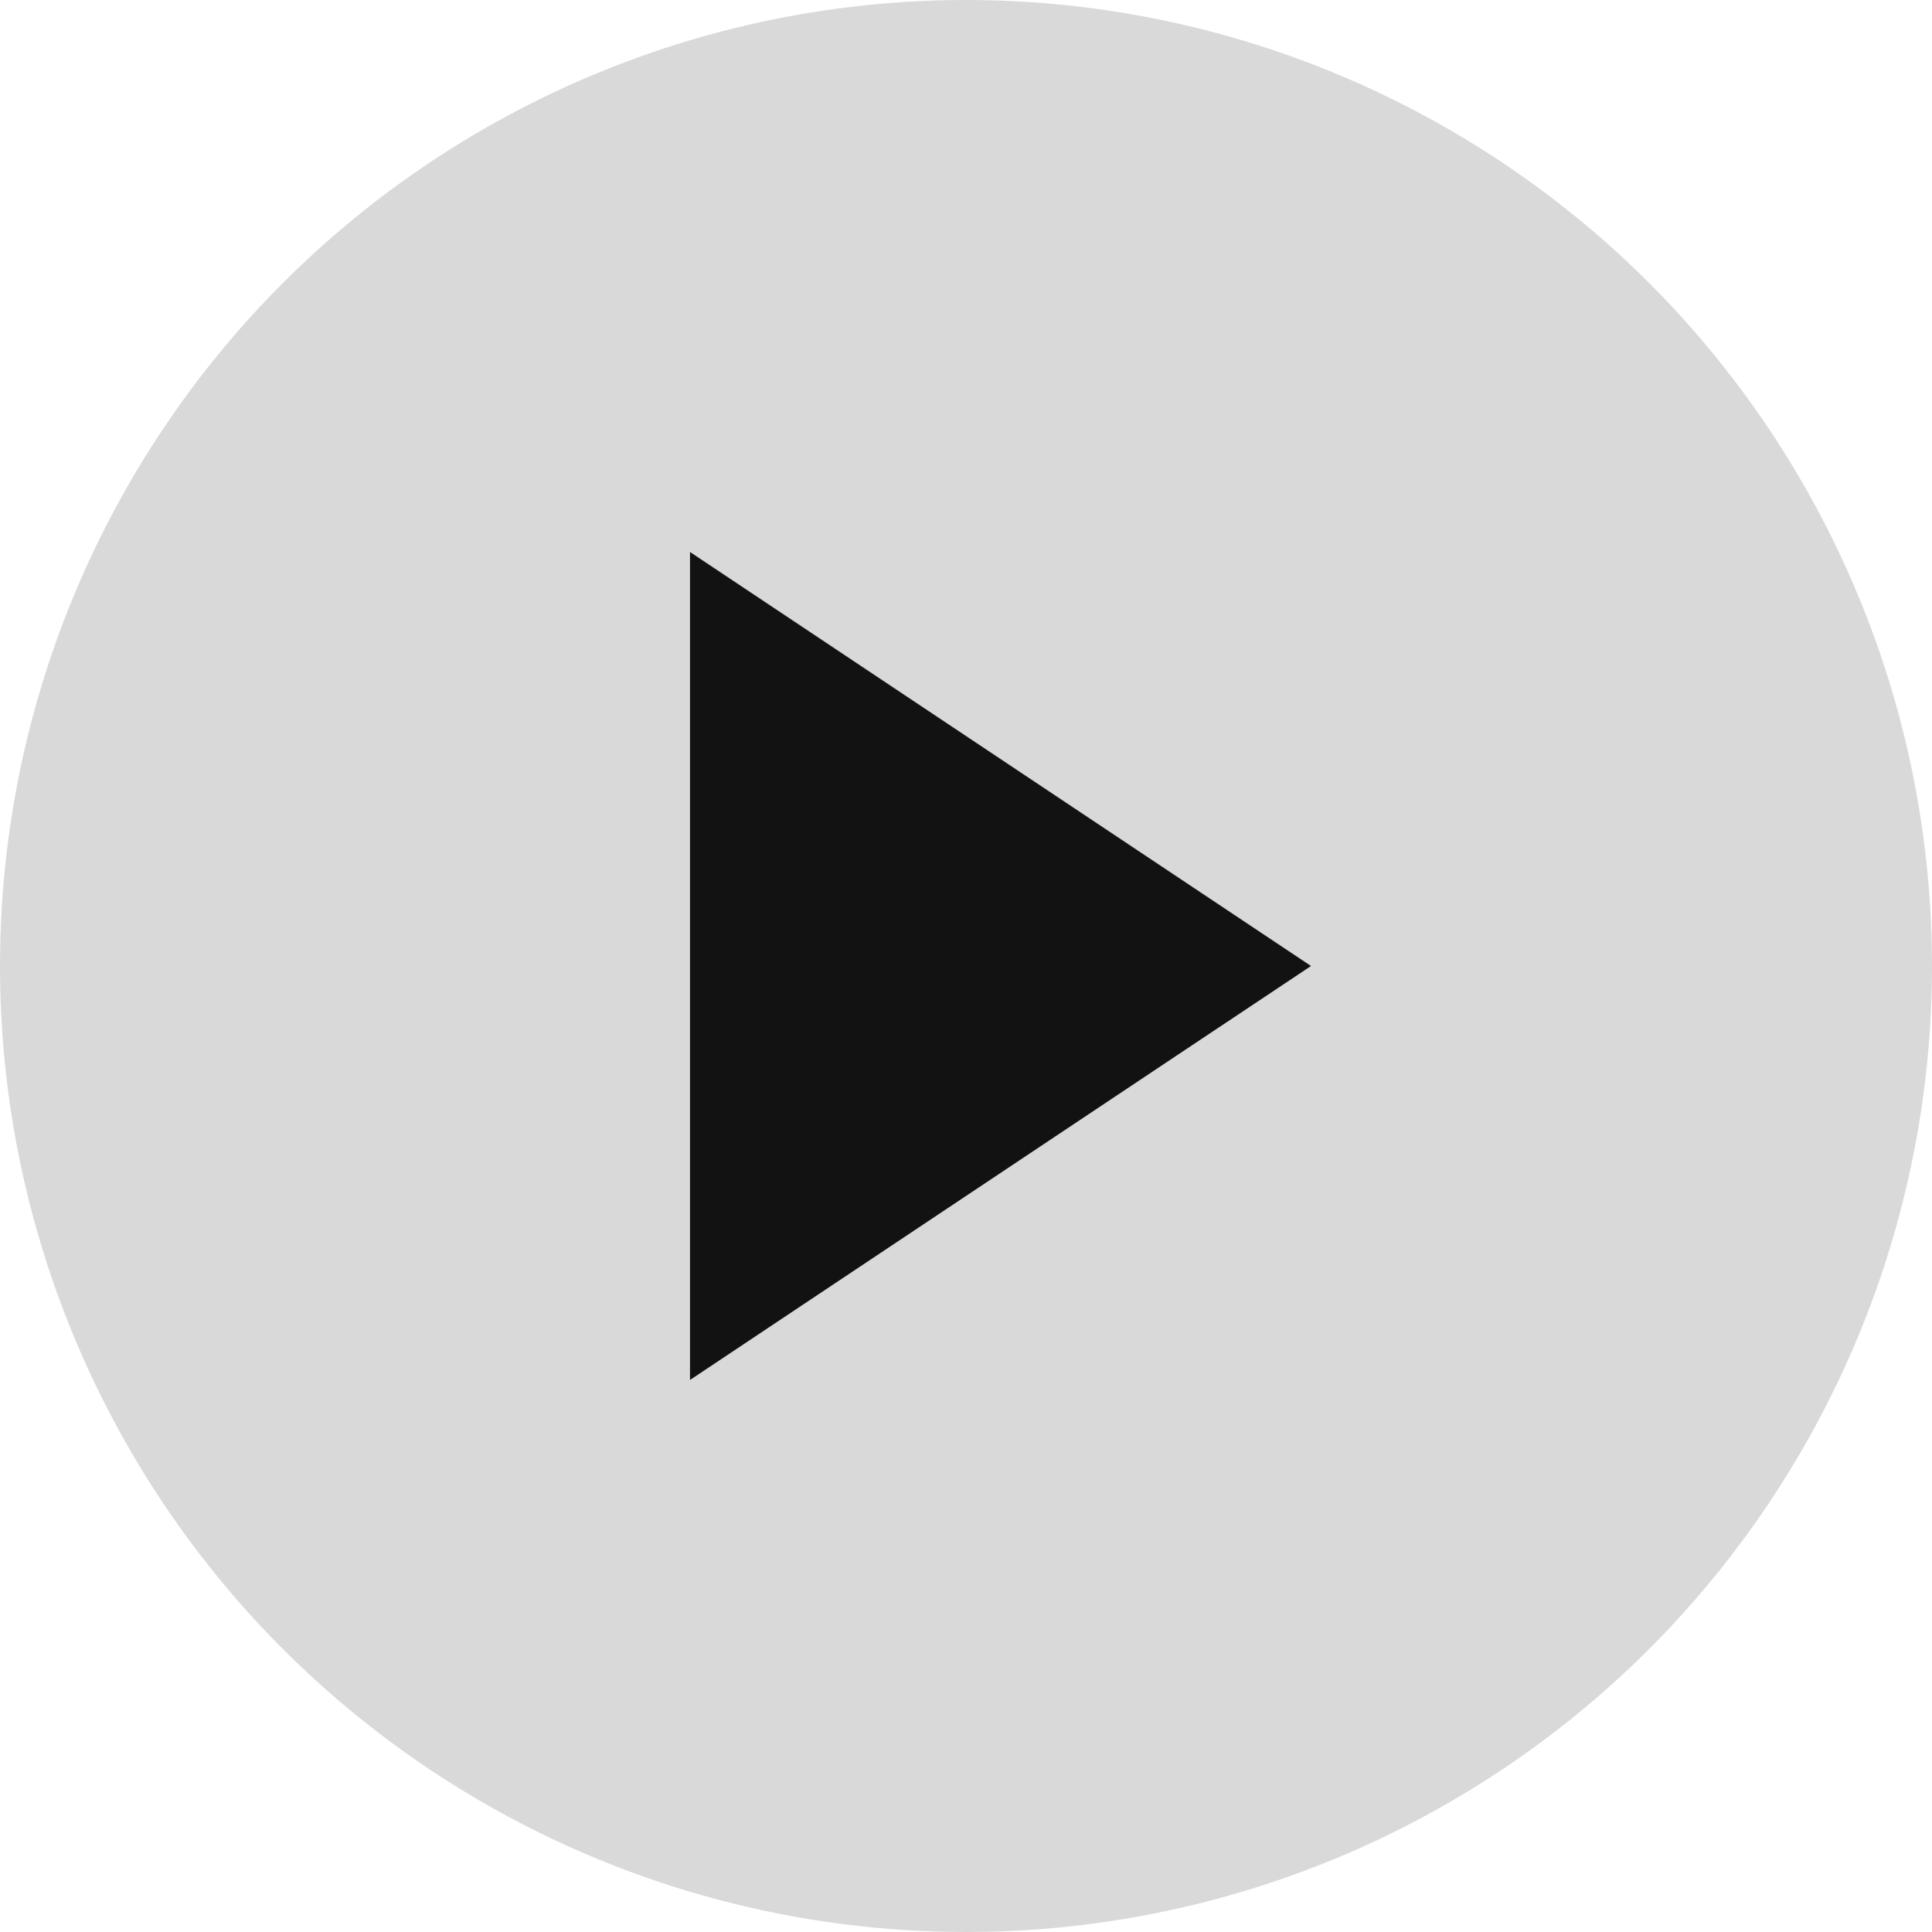
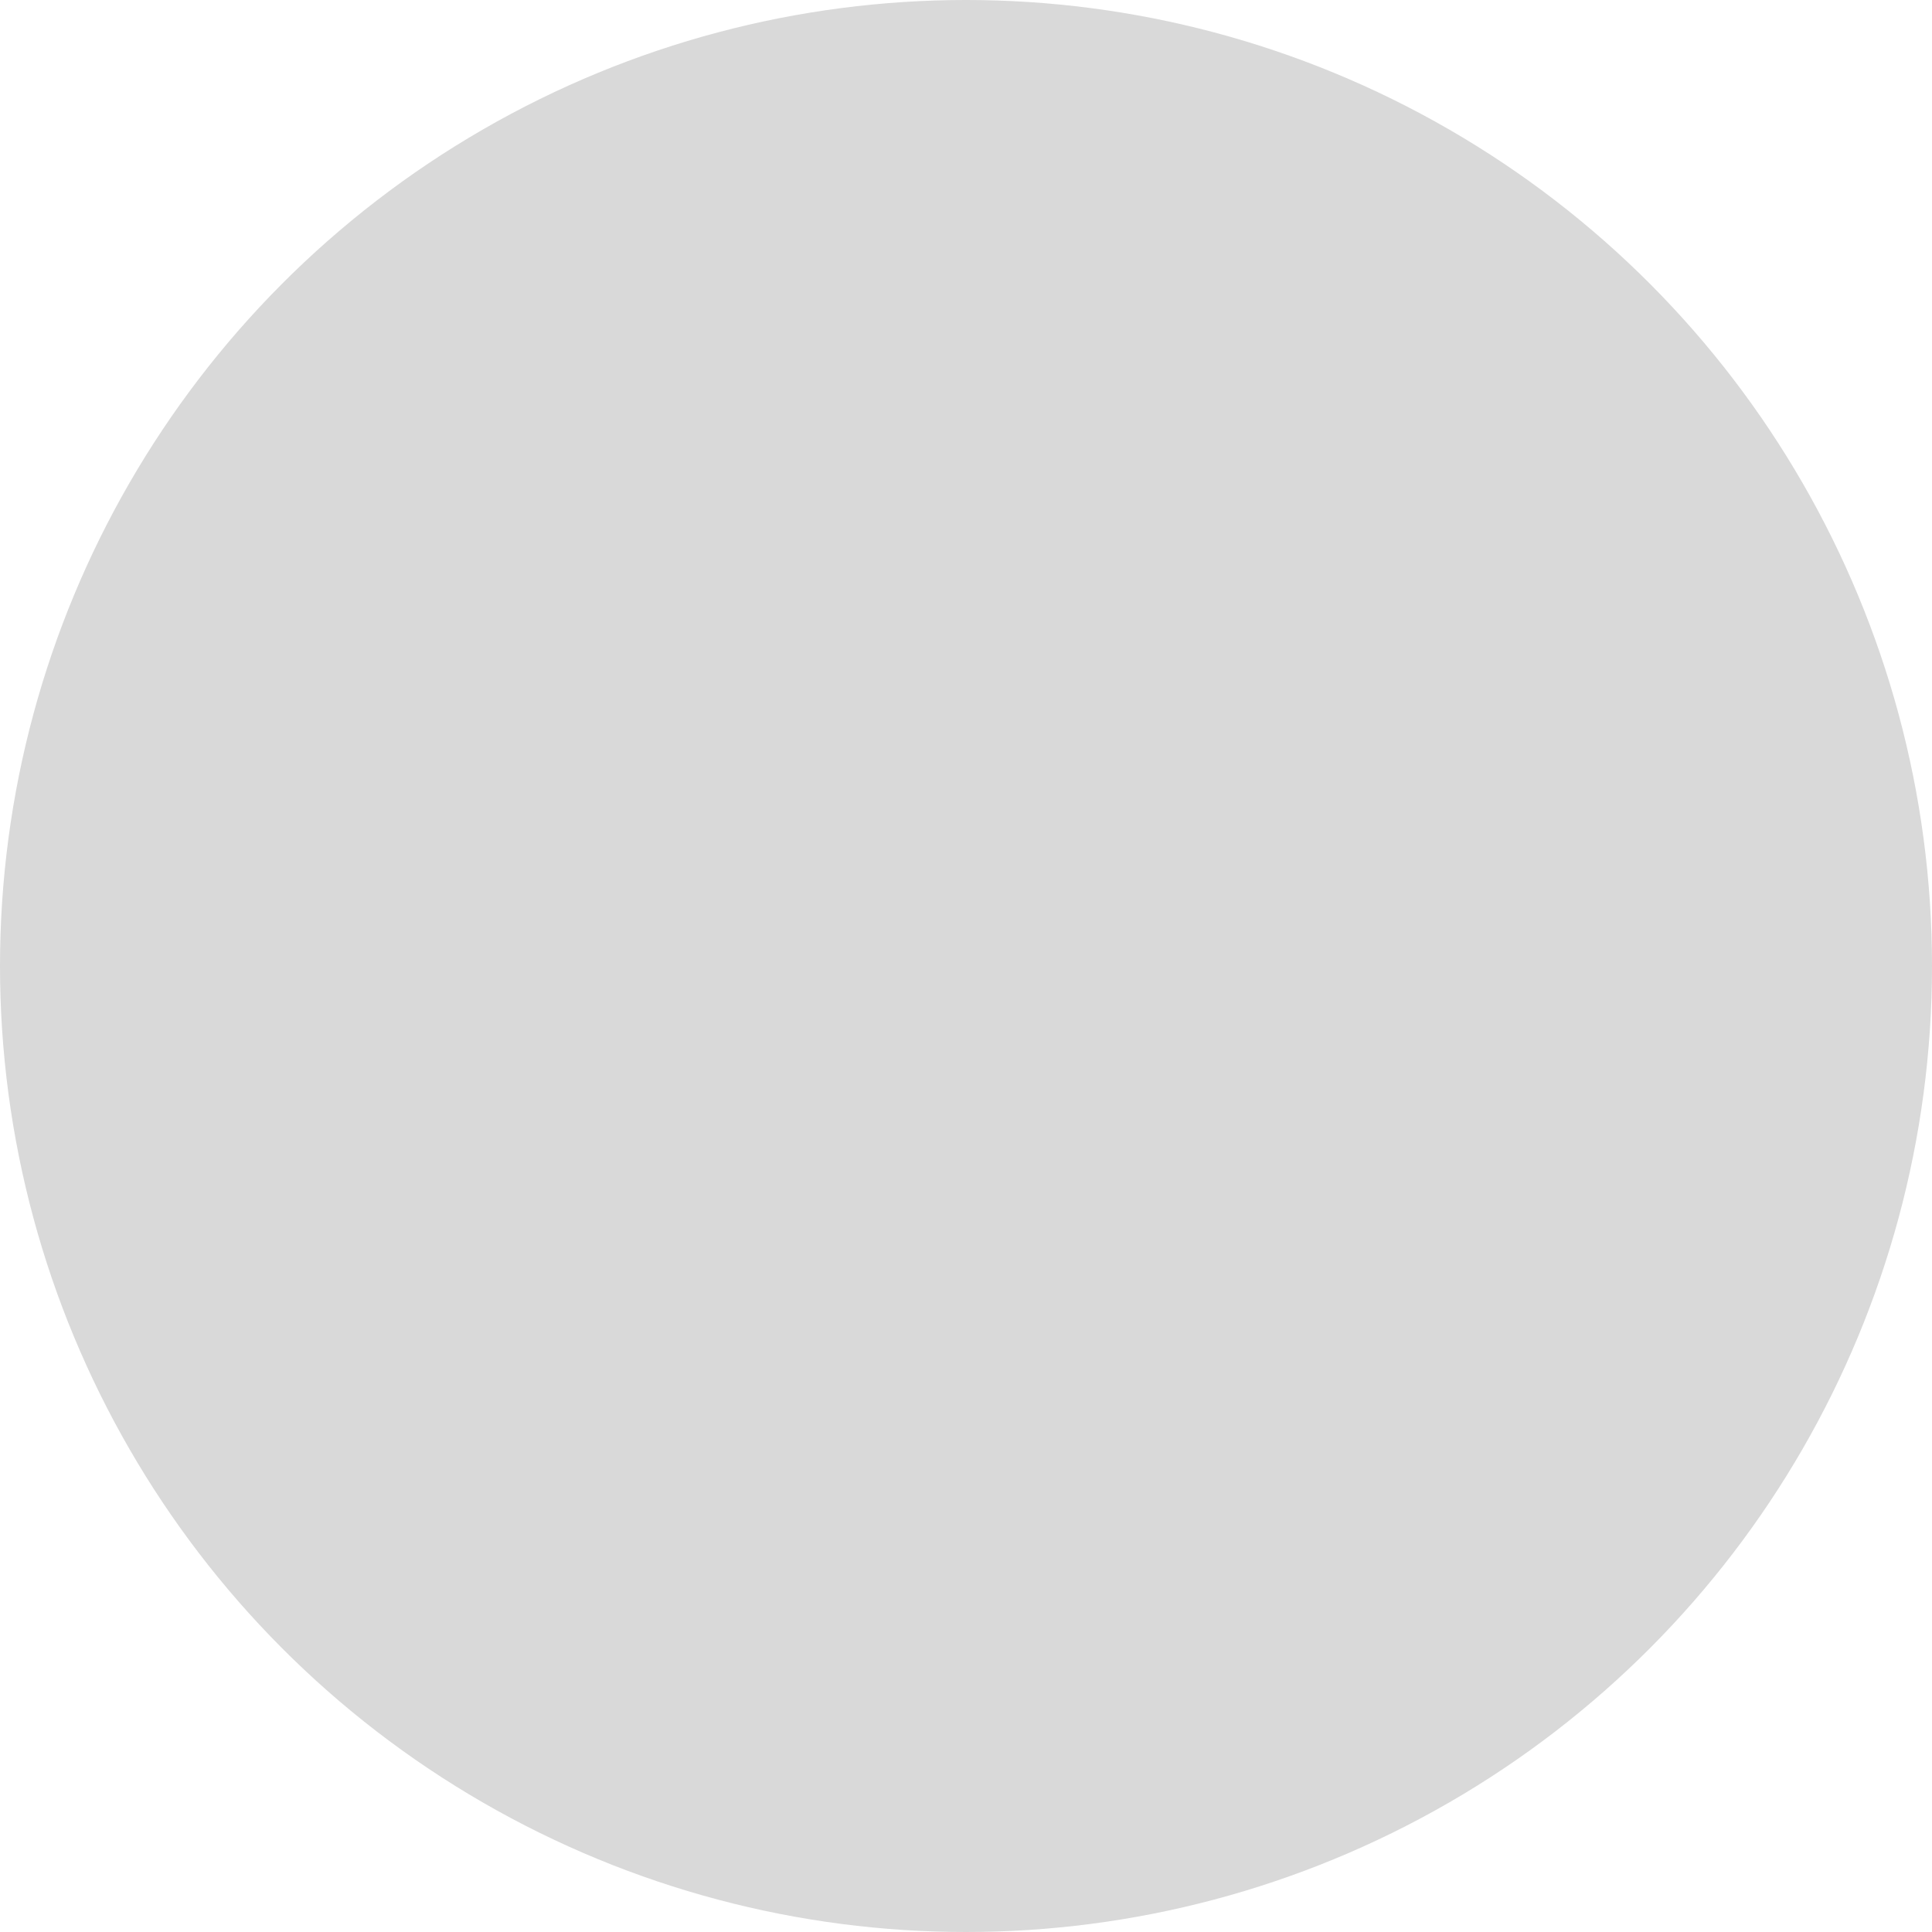
<svg xmlns="http://www.w3.org/2000/svg" width="48" height="48" viewBox="0 0 48 48" fill="none">
  <circle cx="24" cy="24" r="24" fill="#D9D9D9" />
-   <path d="M17.143 34.285V13.714L32.571 24L17.143 34.285Z" fill="#121212" />
</svg>